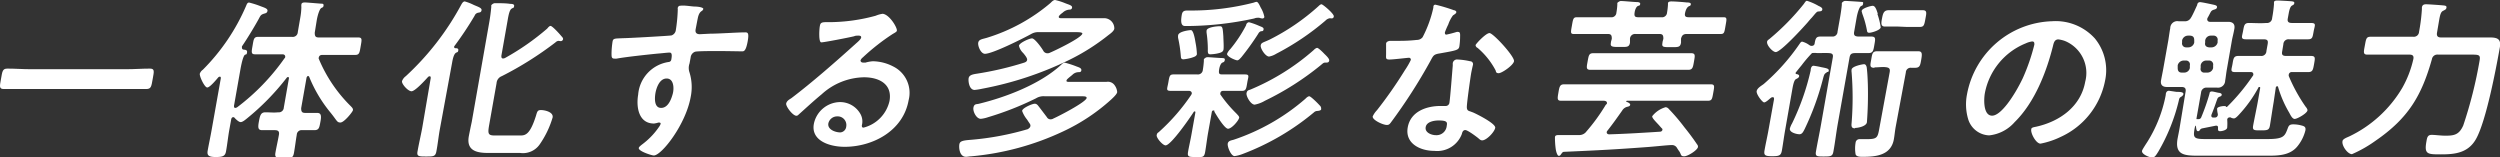
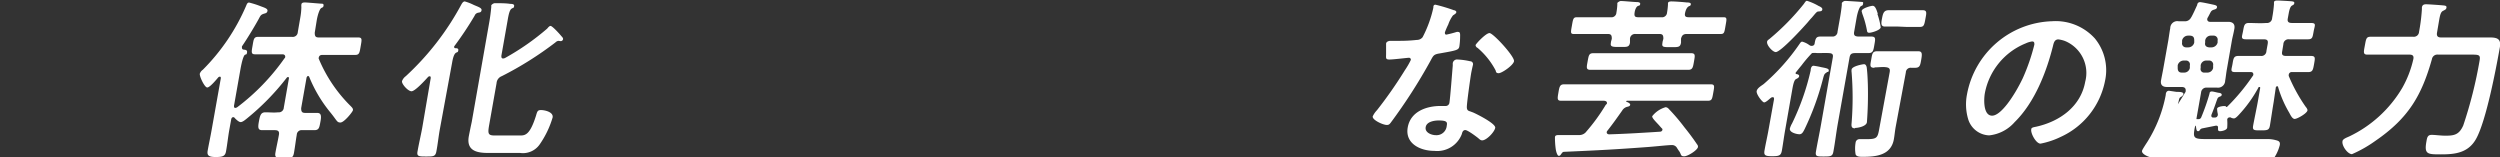
<svg xmlns="http://www.w3.org/2000/svg" viewBox="0 0 244.88 15.41">
  <rect x="0" y="0" width="244.88" height="15.41" fill="#333333" stroke="none" />
  <title>img-mv-sub-title</title>
  <g style="fill:#fff;" id="レイヤー_2" data-name="レイヤー 2">
    <g id="レイヤー_2-2" data-name="レイヤー 2">
-       <path d="M2.68,8.72c-.77,0-1.55,0-2.31,0-.48,0-.4-.27-.27-1s.14-1,.62-1c.76,0,1.52.06,2.3.06h9.35c.78,0,1.56-.06,2.32-.06.48,0,.4.28.27,1s-.14,1-.63,1c-.77,0-1.52,0-2.29,0Z" />
      <path d="M22.84,11.48c-.11,0-.16.09-.19.19l-.18,1c-.13.71-.2,1.44-.33,2.15-.08.48-.34.56-1,.56s-.88-.13-.8-.61c.12-.69.28-1.4.4-2.1l.89-5c0-.08,0-.16-.09-.16a.23.23,0,0,0-.15.06c-.19.22-.83,1-1.09,1s-.77-1.08-.73-1.35a.8.8,0,0,1,.3-.39A20,20,0,0,0,24.1.59c.06-.13.11-.34.3-.34a8.59,8.59,0,0,1,1.13.36c.4.15.71.24.67.46s-.21.23-.34.27c-.31.1-.34.18-.52.52-.41.75-1.17,2-1.64,2.68a.34.34,0,0,0,0,.12c0,.12.05.18.16.2s.38,0,.34.27-.1.17-.21.24-.28.49-.46,1.54l-.61,3.45c0,.12,0,.21.15.21a.47.47,0,0,0,.17-.07,21.37,21.37,0,0,0,4.62-4.78.22.22,0,0,0,.08-.15c0-.24-.21-.25-.28-.25h-.88c-.6,0-1.19,0-1.79,0-.41,0-.36-.22-.25-.85s.12-.86.55-.86c.6,0,1.18,0,1.78,0h1.53a.49.49,0,0,0,.57-.47l.24-1.39A6.53,6.53,0,0,0,29.52.68a.78.78,0,0,1,0-.21c0-.2.18-.23.35-.23s1.29.1,1.6.12c.12,0,.25,0,.22.2s-.13.15-.25.25-.3.54-.41,1.15L30.83,3.2c0,.34.07.47.4.47h2.06l1.8,0c.41,0,.35.22.24.86s-.13.85-.54.85c-.61,0-1.18,0-1.79,0H31.56c-.16,0-.3.07-.33.24a.16.16,0,0,0,0,.15,14.13,14.13,0,0,0,3.15,4.65c.1.11.22.22.19.38S33.71,12,33.35,12s-.32-.17-1-1a13.36,13.36,0,0,1-2.07-3.49s-.06-.07-.11-.07-.11.09-.14.15l-.53,3c0,.34.07.47.4.47s.78,0,1.16,0,.44.25.33.84-.13.85-.61.85-.77,0-1.17,0a.47.47,0,0,0-.54.44c-.1.59-.17,1.18-.27,1.76s-.29.52-1,.52-.91,0-.82-.52.24-1.17.34-1.74c.06-.34-.07-.46-.4-.46s-.83,0-1.24,0-.43-.25-.32-.85S25.55,11,26,11s.82.05,1.24,0a.49.49,0,0,0,.56-.47l.5-2.85c0-.08,0-.13-.08-.13a.15.15,0,0,0-.13.06,24,24,0,0,1-3.91,4c-.16.13-.42.35-.61.35s-.51-.32-.64-.47A.19.19,0,0,0,22.84,11.48Z" />
      <path d="M42.19,7.65c0-.08,0-.18-.1-.18a.25.25,0,0,0-.17.08c-.26.29-1.26,1.39-1.61,1.39s-1-.74-.93-1a1.06,1.06,0,0,1,.37-.48,26.7,26.7,0,0,0,5.43-7c.08-.14.18-.32.35-.32a5,5,0,0,1,.87.34c.38.17.81.29.77.52s-.19.21-.3.24a.46.46,0,0,0-.38.3,33.49,33.49,0,0,1-2,3,.08.08,0,0,0,0,.06.1.1,0,0,0,.1.12c.13,0,.34,0,.3.22s-.09.14-.24.24-.27.41-.36.93L43.1,12.57c-.14.74-.21,1.49-.35,2.23-.09.53-.29.53-1,.53s-.95,0-.85-.51c.13-.75.31-1.51.45-2.25ZM53.93,2.54c.17,0,.86.76,1,.93s.25.24.22.39a.24.24,0,0,1-.23.17L54.7,4a.55.55,0,0,0-.3.16,33.48,33.48,0,0,1-5.25,3.3.79.79,0,0,0-.51.68l-.73,4.13c-.14.81-.11,1,.54,1H51c.5,0,.94-.16,1.5-1.93.12-.41.15-.56.49-.56s1.24.18,1.14.73a9.15,9.15,0,0,1-1.27,2.64,2,2,0,0,1-1.93.83H47.77c-1.15,0-2.09-.27-1.85-1.63.09-.47.2-1,.29-1.42l1.7-9.67c.1-.54.17-1.12.21-1.56,0-.05,0-.12,0-.17s.2-.22.35-.22c.34,0,1.13,0,1.5.07.14,0,.43,0,.39.22s-.07.13-.25.25-.28.51-.38,1.1l-.62,3.51c0,.14,0,.27.18.27a.49.49,0,0,0,.18-.05,24.45,24.45,0,0,0,4.13-2.88C53.7,2.68,53.81,2.54,53.93,2.54Z" />
-       <path d="M68,.64c.41,0,.91.09.89.24a.34.34,0,0,1-.14.19c-.13.08-.3.22-.4.71s-.14.73-.21,1.08.1.49.41.49l1-.05c.85,0,2.71-.13,3.45-.13.27,0,.37.1.24.86-.18,1-.38,1-.56,1S71.15,5,70.18,5c-.3,0-1.91,0-2.1.07a.66.66,0,0,0-.43.56l-.11.59a1.32,1.32,0,0,0,0,.88,4.84,4.84,0,0,1,.12,2.37c-.48,2.73-2.86,5.76-3.62,5.76-.2,0-1.52-.42-1.47-.73,0-.13.36-.37.48-.47a7.18,7.18,0,0,0,1.53-1.64.91.91,0,0,0,.13-.26.1.1,0,0,0-.1-.12.36.36,0,0,0-.14,0,2.17,2.17,0,0,1-.41.09c-1.5,0-1.76-1.6-1.55-2.83a3.51,3.51,0,0,1,3-3.2.27.27,0,0,0,.24-.21c.12-.62,0-.71-.18-.71s-.94.09-1.15.1c-.91.09-3.17.33-4,.49a1.27,1.27,0,0,1-.26,0c-.28,0-.25-.24-.26-.46A8.32,8.32,0,0,1,60,4.08c.06-.34.21-.3,1.06-.34.47,0,4.55-.23,4.71-.27A.63.63,0,0,0,66.19,3a15.35,15.35,0,0,0,.2-2.1.33.33,0,0,1,0-.14.25.25,0,0,1,.26-.2C67.05.51,67.56.61,68,.64ZM64.2,9.13c-.08.51-.13,1.44.56,1.44s1-.87,1.14-1.39.11-1.49-.6-1.49S64.29,8.62,64.2,9.13Z" />
-       <path d="M87.85,3c0,.12-.23.22-.44.35a21.08,21.08,0,0,0-2.89,2.27.71.71,0,0,0-.23.29c0,.14.1.22.26.22l.23,0A3.49,3.49,0,0,1,85.49,6a4.46,4.46,0,0,1,2,.51A2.88,2.88,0,0,1,89,9.82c-.53,3-3.51,4.56-6.27,4.56-1.43,0-3.36-.58-3-2.3A2.66,2.66,0,0,1,82.23,10a2.28,2.28,0,0,1,2.07,1.2,1.49,1.49,0,0,1,.12,1.08c0,.12,0,.22.17.22a3.49,3.49,0,0,0,2.54-2.61c.29-1.64-1-2.32-2.5-2.32a6.32,6.32,0,0,0-4.14,1.66c-.79.65-1.53,1.34-2.27,2a.29.29,0,0,1-.21.11c-.36,0-1.07-.94-1-1.21s.32-.39.5-.51c2-1.51,4.4-3.61,6.29-5.32.16-.14.52-.44.55-.61s-.12-.2-.26-.2-.31,0-.42.06c-.43.11-2.94.6-3.22.6s-.2-1.27-.15-1.56.09-.42.6-.42h.42a17.4,17.4,0,0,0,4.46-.63,2.69,2.69,0,0,1,.68-.19C87.13,1.42,87.9,2.71,87.85,3ZM82,11.4a.88.88,0,0,0-.86.68c-.11.6.67.89,1.18.89a.63.63,0,0,0,.57-.57A.85.85,0,0,0,82,11.4Z" />
-       <path d="M100.93,12.35a.32.32,0,0,0-.05-.22c-.08-.12-.18-.26-.27-.41a2.87,2.87,0,0,1-.49-.85c0-.29,1-.71,1.23-.71s.33.19.43.31c.23.3.54.71.76,1a.41.41,0,0,0,.36.22.55.55,0,0,0,.3-.09c.51-.22,3.16-1.59,3.24-2,0-.16-.18-.17-.54-.17h-3.56a1.41,1.41,0,0,0-.86.2,29.39,29.39,0,0,1-4.7,1.85,3.14,3.14,0,0,1-.71.16c-.43,0-.79-.72-.72-1.1s.3-.32.51-.37c2.61-.63,6-1.9,8.09-3.83.12-.11.21-.2.36-.2a9.29,9.29,0,0,1,1.14.37c.27.1.5.17.47.38s-.21.17-.31.18a.87.87,0,0,0-.58.27c-.32.26-.54.43-.56.53s0,.13.16.15h2l1.75,0a.8.8,0,0,1,.82.36,1.27,1.27,0,0,1,.23.63c0,.2-.43.59-.59.74a18.85,18.85,0,0,1-4.7,3.12,26.64,26.64,0,0,1-9,2.44c-.16,0-.37.05-.51.05-.67,0-.71-.93-.66-1.22s.27-.38,1.07-.44a27.84,27.84,0,0,0,5.64-1.05C100.79,12.57,100.9,12.5,100.93,12.35Zm1.67-7.13a.54.54,0,0,0,.27-.07c.48-.2,3.07-1.44,3.15-1.86,0-.12-.29-.14-.55-.14h-3.68a1.36,1.36,0,0,0-.8.19c-.8.44-3.77,1.93-4.51,1.93-.41,0-.72-.77-.66-1.09s.37-.34.82-.47A17.53,17.53,0,0,0,102.9.29c.12-.12.27-.29.45-.29a6.29,6.29,0,0,1,1,.32c.35.14.7.21.66.43s-.2.18-.33.2a1.07,1.07,0,0,0-.6.3c-.1.07-.35.26-.37.38s.09.15.18.15h2.71l1.55,0a1,1,0,0,1,1,1c0,.24-.38.51-.58.66a20.84,20.84,0,0,1-3.92,2.47,33.43,33.43,0,0,1-8.44,2.78,6.69,6.69,0,0,1-.74.12c-.55,0-.64-.88-.59-1.15s.3-.36.73-.43a31.37,31.37,0,0,0,4.73-1.1c.13-.05.25-.11.27-.27s-.18-.42-.39-.67a1.42,1.42,0,0,1-.41-.7c0-.27,1-.73,1.28-.73s1,1,1.13,1.26A.47.47,0,0,0,102.6,5.22Z" />
-       <path d="M118.84,10.82c-.08,0-.13.09-.14.15l-.38,2.12c-.1.59-.17,1.19-.27,1.78s-.27.51-.92.51-.84,0-.76-.49.25-1.21.35-1.8l.37-2.07c0-.06,0-.11-.07-.11a.16.16,0,0,0-.09.05c-.34.54-2.23,3.28-2.76,3.28-.28,0-.92-.74-.87-1s.14-.22.27-.36a19.48,19.48,0,0,0,3.1-3.57.51.51,0,0,0,.07-.15c0-.24-.22-.26-.29-.26h-.19c-.53,0-1.07,0-1.58,0s-.35-.19-.24-.82.13-.79.52-.79,1,0,1.58,0h.74a.48.48,0,0,0,.54-.44,8.39,8.39,0,0,0,.1-.86s0-.12,0-.17.19-.22.35-.22,1,.07,1.29.08.45,0,.41.21-.15.2-.25.25-.25.27-.31.71.07.44.4.44h.53c.54,0,1.08,0,1.59,0s.34.2.24.81-.13.8-.52.8-1,0-1.58,0h-.24c-.14,0-.27.05-.29.21a.24.24,0,0,0,0,.15,12.67,12.67,0,0,0,1.57,1.86c.08.1.29.27.27.41-.06.3-.74,1.08-1.09,1.08s-1.18-1.39-1.35-1.69C119,10.84,118.91,10.82,118.84,10.82Zm-2.13-5.16a4.29,4.29,0,0,1-.78.15c-.26,0-.25-.15-.27-.36a12.3,12.3,0,0,0-.26-1.72.9.9,0,0,1,0-.28c.07-.39,1.14-.5,1.25-.5s.29.17.45,1.2a7.28,7.28,0,0,1,.14,1.17C117.17,5.49,117.09,5.54,116.71,5.66Zm6.92-3.85a1.53,1.53,0,0,1-.29-.07.74.74,0,0,0-.17,0,.88.88,0,0,0-.32.07,31.47,31.47,0,0,1-6.7.74c-.24,0-.59,0-.39-1.11.07-.39.29-.41.62-.41a24.54,24.54,0,0,0,6.45-.78.86.86,0,0,1,.25-.07c.17,0,.34.43.42.58a2.76,2.76,0,0,1,.35.91A.2.2,0,0,1,123.63,1.81Zm-4.44,3.44a4.5,4.5,0,0,1-.63.07c-.26,0-.26-.17-.25-.53a11.58,11.58,0,0,0-.12-1.56,1,1,0,0,1,0-.25c.06-.32,1-.41,1.28-.41s.3.14.36,1c0,.24.07,1.15,0,1.34S119.58,5.17,119.19,5.25Zm4.32-2.19a.47.47,0,0,0-.26.24,25,25,0,0,1-1.66,2.31c-.11.11-.25.3-.4.3s-1-.34-1-.63a1.36,1.36,0,0,1,.32-.47,13,13,0,0,0,1.55-2.34c0-.12.13-.29.29-.29a6.63,6.63,0,0,1,1,.36c.24.1.45.15.42.34S123.64,3.05,123.51,3.06ZM129,10.87a.49.49,0,0,0-.3.14,24.23,24.23,0,0,1-7,4.08,3.37,3.37,0,0,1-.77.2c-.35,0-.72-.91-.67-1.22s.4-.32.6-.39a20.7,20.7,0,0,0,7-4c.1-.1.25-.25.39-.25s.84.69,1,.88a.41.41,0,0,1,.16.36C129.44,10.82,129.17,10.86,129,10.87Zm.84-4.74c-.21,0-.24.07-.49.27a27.62,27.62,0,0,1-5.45,3.47,3.1,3.1,0,0,1-1,.38c-.39,0-.85-.82-.8-1.12s.22-.29.39-.36a22.48,22.48,0,0,0,6.16-3.84c.09-.09.25-.24.37-.24s.55.42.66.54.55.49.52.7S130,6.13,129.87,6.13Zm.4-4.34a.77.77,0,0,0-.41.23A25.2,25.2,0,0,1,125,5.27a2,2,0,0,1-.69.27c-.36,0-.87-.8-.82-1.09s.24-.27.87-.57A21.4,21.4,0,0,0,129.12.63c.1-.09.21-.21.33-.21s1.24.93,1.2,1.19S130.39,1.79,130.27,1.79Z" />
      <path d="M142.41,1c.08,0,.26.08.24.2s-.15.19-.33.31a3.26,3.26,0,0,0-.46.89,6.58,6.58,0,0,0-.33.77c0,.11,0,.22.15.22a10.37,10.37,0,0,0,1-.26.51.51,0,0,1,.17,0c.21,0,.17.3.17.51a6.67,6.67,0,0,1-.07.89c-.06.38-.28.41-1.91.7-.64.1-.64.22-.95.78a52.62,52.62,0,0,1-3.86,6c-.13.17-.2.23-.39.23-.38,0-1.44-.49-1.38-.84a2.22,2.22,0,0,1,.42-.61,42.27,42.27,0,0,0,2.73-3.91,7.49,7.49,0,0,0,.58-1,.18.18,0,0,0-.2-.22c-.14,0-1.49.17-1.89.17s-.33-.15-.33-.54c0-.2,0-.81,0-1S136,4,136.21,4H137a15.44,15.44,0,0,0,1.79-.09.7.7,0,0,0,.56-.27A11.51,11.51,0,0,0,140.4.75c0-.12,0-.29.21-.29A16.94,16.94,0,0,1,142.41,1ZM144,6c.18,0,.32.15.28.35,0,0-.13.54-.19.9s-.43,2.93-.41,3.28.22.33.46.43l.16.06c.37.16,2.23,1.09,2.16,1.5s-.85,1.23-1.28,1.23c-.17,0-.3-.15-.41-.24s-1-.77-1.24-.77-.3.23-.34.39a2.58,2.58,0,0,1-2.68,1.65c-1.4,0-2.9-.72-2.62-2.3s1.86-2.1,3.22-2.1h.45a.37.37,0,0,0,.41-.29c.09-.54.27-3,.33-3.65,0-.09,0-.16,0-.24a.42.42,0,0,1,.48-.37A6.69,6.69,0,0,1,144,6Zm-4.35,6.45c-.1.52.54.79,1,.79a1,1,0,0,0,1.06-.91c.06-.34.07-.53-.79-.53C140.5,11.8,139.74,11.91,139.65,12.45ZM148.3,6c-.07.4-1.19,1.17-1.5,1.17s-.25-.19-.32-.31a7.42,7.42,0,0,0-1.76-2.18c-.06,0-.2-.16-.18-.27s1-1.17,1.36-1.17S148.38,5.54,148.3,6Z" />
      <path d="M157.41,10.13c0-.19-.11-.24-.28-.26h-2.08c-.71,0-1.42,0-2.13,0-.41,0-.37-.21-.27-.8s.15-.81.56-.81c.7,0,1.4,0,2.1,0h10.12c.72,0,1.43,0,2.14,0,.41,0,.36.2.25.81s-.12.8-.54.8c-.7,0-1.4,0-2.12,0h-5.8a.07.07,0,0,0-.06.05.09.09,0,0,0,0,.06c.11,0,.4.15.38.28s-.13.16-.24.19a.8.8,0,0,0-.55.39c-.56.79-.83,1.18-1.43,1.95a.28.28,0,0,0-.08.15c0,.15.09.2.22.22,1.66-.05,3.31-.15,5-.26a.24.24,0,0,0,.24-.18c0-.07,0-.1-.06-.15s-.29-.33-.42-.46c-.32-.34-.55-.59-.52-.73a2.55,2.55,0,0,1,1.31-.88.44.44,0,0,1,.31.17A19.2,19.2,0,0,1,165,12.48c.43.53.85,1.09,1.23,1.66a.33.33,0,0,1,.09.26c-.06.32-1,.91-1.35.91s-.28-.15-.45-.44c-.07-.1-.16-.22-.25-.37a.55.55,0,0,0-.52-.29c-.37,0-1.43.12-2.33.19-3.09.23-4.75.32-8.2.47-.16,0-.21.1-.32.25s-.13.14-.23.14-.24-.32-.29-.71a8.51,8.51,0,0,1-.07-1.09c0-.22.2-.23.37-.23h2a.87.87,0,0,0,.72-.36,18.39,18.39,0,0,0,1.88-2.59A.55.55,0,0,0,157.41,10.13Zm5.32-8.44a.49.49,0,0,0,.56-.45,6.73,6.73,0,0,0,.09-.77V.34c0-.19.21-.2.35-.2.31,0,1.14.06,1.48.1.11,0,.44,0,.41.18s-.11.14-.22.21-.25.22-.34.62.1.44.4.44h1.71c.57,0,1.17,0,1.67,0,.35,0,.29.19.18.83s-.12.81-.47.81c-.51,0-1.09,0-1.66,0h-1.68c-.33,0-.47.14-.55.46,0,.12,0,.25,0,.39-.08.46-.27.44-1,.44s-.9,0-.82-.41c0-.13.07-.3.09-.42,0-.32-.06-.46-.38-.46h-2.34a.49.49,0,0,0-.55.46c0,.13,0,.25,0,.39-.08.46-.31.42-1,.42s-.95,0-.87-.39c0-.15.07-.29.09-.42,0-.32-.06-.46-.38-.46h-1.66c-.58,0-1.17,0-1.69,0-.34,0-.29-.18-.18-.81s.13-.83.47-.83c.5,0,1.1,0,1.68,0h1.67a.48.48,0,0,0,.54-.45,5.76,5.76,0,0,0,.09-.8s0-.1,0-.14.21-.2.34-.2c.3,0,1.18.09,1.5.1.12,0,.43,0,.4.19s-.1.14-.23.2-.27.29-.32.66.06.44.39.44Zm-5,5.15c-.64,0-1.3,0-1.93,0-.45,0-.4-.22-.29-.82s.13-.81.57-.81c.64,0,1.28,0,1.92,0h5.69c.66,0,1.3,0,1.95,0,.45,0,.39.24.29.81s-.13.82-.57.82c-.66,0-1.29,0-1.94,0Z" />
      <path d="M181.16,5.67,180,12.21c-.15.86-.25,1.74-.41,2.61-.08.49-.26.51-.94.51s-.86,0-.77-.51c.15-.87.34-1.75.49-2.61l1.15-6.54c.06-.32,0-.45-.38-.47s-.73,0-1.1,0H178a2.15,2.15,0,0,0-.51,0,11.93,11.93,0,0,0-1,1.17s-.61.74-.61.77,0,.11.1.12.28.07.25.21-.15.2-.31.28-.26.43-.36,1l-.69,3.93c-.12.67-.21,1.37-.33,2.06-.09.48-.24.56-.94.56s-.85-.08-.76-.58c.12-.69.28-1.37.39-2l.54-3c0-.1,0-.2-.12-.2s-.17.05-.27.13-.41.38-.58.38-.79-.8-.73-1.11.5-.54.69-.69a20.42,20.42,0,0,0,3.51-3.93c.07-.1.14-.22.26-.22a2,2,0,0,1,.7.34l.14.07a.42.42,0,0,0,.12,0,.26.26,0,0,0,.26-.25c.09-.51.17-.66.57-.66s.77,0,1.14,0a.48.48,0,0,0,.53-.47l.25-1.41c.08-.46.14-.9.17-1.22,0-.07,0-.12,0-.17s.17-.22.33-.22,1.24.07,1.5.09.28,0,.25.2-.11.15-.23.24-.3.54-.41,1.17l-.23,1.32c-.06.34.05.45.4.47l1.27,0c.47,0,.41.23.31.81s-.13.81-.59.81-.84,0-1.27,0S181.22,5.33,181.16,5.67Zm-3-4.55c-.19,0-.23.07-.69.61-.13.13-.26.29-.43.49-.41.47-2.61,2.88-3.1,2.88-.3,0-.9-.66-.85-1,0-.15.18-.23.3-.34A23.53,23.53,0,0,0,176.67.41c.16-.22.21-.33.33-.33a5.53,5.53,0,0,1,1.13.5c.13.06.4.17.37.35S178.32,1.1,178.19,1.12Zm.74,6c-.17.1-.21.13-.32.54a26.63,26.63,0,0,1-1.82,5c-.13.25-.24.49-.5.49s-1-.17-.94-.56a2.25,2.25,0,0,1,.22-.51,23.85,23.85,0,0,0,1.82-5.18c0-.18.06-.46.29-.46a7.51,7.51,0,0,1,.75.14c.51.1.76.14.73.34S179,7,178.93,7.08Zm2.79,5.45c-.36,0-.35-.25-.32-.54a31.34,31.34,0,0,0,0-4.94.94.94,0,0,1,0-.29c.06-.32,1.07-.51,1.22-.51s.23.15.26.32c.07.56.09,1.12.11,1.68a36.5,36.5,0,0,1-.09,3.66C182.85,12.35,182.05,12.53,181.72,12.53Zm1.9-5.93c-.48,0-.4-.25-.3-.81s.11-.81.59-.81.85,0,1.3,0h1.32c.49,0,1,0,1.39,0s.4.24.3.81-.13.81-.61.81h-.37a.47.47,0,0,0-.53.46l-1,5.36c-.07.39-.1.78-.17,1.17-.28,1.61-1.8,1.73-3.07,1.73-.24,0-.59,0-.68-.24a3.39,3.39,0,0,1,0-1.15.38.38,0,0,1,.4-.34l.67,0c1.07,0,1.09-.14,1.27-1.14l1-5.43c.06-.34-.06-.44-.39-.48S184,6.6,183.62,6.6Zm.31-5.26a7,7,0,0,1,.32,1.3c-.05.29-.91.53-1.12.53s-.21-.12-.24-.29a9.35,9.35,0,0,0-.45-1.59c0-.09-.07-.17-.05-.26,0-.25.88-.5,1.07-.5S183.76.76,183.93,1.34Zm2,1.22c-.43,0-.85,0-1.27,0s-.37-.34-.28-.81S184.52,1,185,1l1.23,0h.85l1.26,0c.44,0,.36.3.26.83-.12.69-.17.81-.6.81-.24,0-.62,0-1.2,0Z" />
      <path d="M205.19,3.76a4.9,4.9,0,0,1,1,4.17,7.64,7.64,0,0,1-4.32,5.47,8,8,0,0,1-2,.67c-.44,0-1-1.05-.9-1.42,0-.17.3-.2.48-.24,2.34-.52,4.37-2,4.8-4.4a3.38,3.38,0,0,0-2-4,2.75,2.75,0,0,0-.63-.15c-.39,0-.46.37-.53.66-.62,2.47-1.76,5.49-3.75,7.44a3.84,3.84,0,0,1-2.5,1.3,2.23,2.23,0,0,1-2.06-1.61,5.08,5.08,0,0,1-.11-2.4A8.75,8.75,0,0,1,201,2.08,5.18,5.18,0,0,1,205.19,3.76Zm-6.77.49a6.59,6.59,0,0,0-4,4.88c-.11.62-.16,2.2.71,2.2s2.17-1.93,3-3.66a19.57,19.57,0,0,0,1.14-3.3c0-.17,0-.31-.22-.31A2.2,2.2,0,0,0,198.42,4.25Z" />
-       <path d="M213.2,9c.31,0,.7,0,.67.23a.42.42,0,0,1-.16.21c-.25.15-.23.15-.31.49a18.24,18.24,0,0,1-2,4.94c-.17.26-.32.56-.58.56s-1.08-.32-1-.66c0-.1.45-.76.54-.91a13.29,13.29,0,0,0,1.78-4.56c0-.17.06-.41.32-.41Zm1.43-7.29c.22-.39.4-.81.59-1.22,0-.13.1-.28.27-.28s1,.18,1.23.23.47.09.44.27-.17.19-.3.24a.49.49,0,0,0-.3.2c-.07.12-.22.43-.3.56a.44.44,0,0,0-.06.16c0,.25.21.27.28.27h.69c.36,0,.72,0,1.1,0s.68.17.59.68-.17.76-.24,1.14l-.49,2.81c-.07.37-.1.74-.17,1.13a.7.7,0,0,1-.81.68c-.34,0-.68,0-1,0a.52.52,0,0,0-.55.48l-.45,2.54c0,.07,0,.08.09.07h.14a.28.28,0,0,0,.24-.19,20.52,20.52,0,0,0,.81-2.32c0-.1.05-.2.22-.2s.55.12.68.13.32.07.29.21a.18.18,0,0,1-.16.15c-.13.07-.21.08-.27.25-.19.49-.15.48-.58,1.56a.08.08,0,0,0,0,.07.15.15,0,0,0,.15.18h.21c.15,0,.24-.1.27-.24l0-.1a2.49,2.49,0,0,1-.07-.51c0-.2.51-.27.67-.27s.17,0,.22.08a.09.09,0,0,0,.08,0s0,0,0,0a19.74,19.74,0,0,0,2.5-3,.27.27,0,0,0,.08-.17c0-.17-.09-.24-.25-.24-.51,0-1,0-1.53,0s-.35-.26-.26-.8.12-.78.57-.78c.62,0,1.23,0,1.85,0h.35A.49.49,0,0,0,222,5l.12-.67c.06-.34,0-.48-.4-.48-.56,0-1.16,0-1.72,0s-.39-.26-.29-.8.12-.8.58-.8,1.13.05,1.7,0a.5.5,0,0,0,.57-.48,12.16,12.16,0,0,0,.18-1.35c0-.07,0-.12,0-.17,0-.2.22-.2.37-.2s1.23.06,1.38.08.27.05.24.19-.09.15-.23.23-.24.33-.32.78l-.09.49c-.06.33.1.43.41.43h.1c.59,0,1.16,0,1.74,0s.4.22.29.8-.1.8-.57.8-1.14,0-1.73,0h-.1a.5.5,0,0,0-.57.48l-.11.67c-.07.34,0,.48.39.48h.55c.62,0,1.25,0,1.87,0,.46,0,.41.21.31.78s-.14.8-.57.8-1,0-1.58,0a.29.29,0,0,0-.33.24.38.38,0,0,0,0,.15,16,16,0,0,0,1.65,3c.07.08.2.25.18.37-.05.29-1,.83-1.25.83s-.44-.44-.53-.6a10.9,10.9,0,0,1-1.1-2.54s0-.06-.09-.06a.14.14,0,0,0-.13.12L222.71,10c-.13.76-.24,1.54-.37,2.32-.08.44-.27.45-.91.45s-.81,0-.73-.47c.14-.76.31-1.54.45-2.3l.24-1.38c0-.06,0-.1-.07-.1s-.08,0-.1.05a12.78,12.78,0,0,1-2,2.76c-.12.12-.27.27-.41.27a.67.67,0,0,1-.32-.1.29.29,0,0,0-.1,0,.23.23,0,0,0-.23.22,4.92,4.92,0,0,1,0,.76c0,.25-.47.37-.7.37s-.2-.13-.2-.39a.15.15,0,0,0-.15-.15h-.07l-1.3.26a.37.37,0,0,0-.28.2.18.18,0,0,1-.16.08c-.16,0-.16-.2-.21-.5a0,0,0,0,0,0-.06s-.06.06-.08.09l-.05.24c-.14.84-.09,1,1,1h6.18c1.54,0,1.66-.29,1.93-1,.11-.3.17-.44.58-.44a3.12,3.12,0,0,1,.82.12c.28.07.4.17.35.47a4,4,0,0,1-.84,1.63c-.77.88-2,.85-3,.85h-6.62c-1.38,0-2.35-.05-2.06-1.68.06-.32.13-.64.19-1L214.08,9c.06-.32-.05-.48-.39-.48h-.33c-.36,0-.73,0-1.11,0s-.66-.17-.57-.66.15-.76.22-1.15l.5-2.81c.06-.38.11-.77.18-1.14a.69.69,0,0,1,.81-.68l.54,0A.66.66,0,0,0,214.63,1.69ZM214.5,6.4a.38.38,0,0,0-.4-.47h-.22a.61.61,0,0,0-.57.47l0,.26c0,.28.11.45.4.45h.22a.56.56,0,0,0,.57-.45Zm-.19-2.91a.6.6,0,0,0-.57.47l0,.21a.39.39,0,0,0,.4.47h.22a.6.6,0,0,0,.57-.47l0-.21c0-.3-.09-.44-.4-.47Zm1.9,3.62a.57.57,0,0,0,.57-.45l0-.26a.39.39,0,0,0-.4-.47h-.27a.55.55,0,0,0-.55.47l0,.26a.35.35,0,0,0,.38.45ZM216,4.17c-.06.28.09.44.38.47h.27a.62.62,0,0,0,.57-.47l0-.21a.39.39,0,0,0-.4-.47h-.27A.55.55,0,0,0,216,4Z" />
+       <path d="M213.2,9c.31,0,.7,0,.67.23a.42.42,0,0,1-.16.21c-.25.15-.23.15-.31.49a18.24,18.24,0,0,1-2,4.94c-.17.26-.32.56-.58.56s-1.08-.32-1-.66c0-.1.45-.76.54-.91a13.29,13.29,0,0,0,1.78-4.56c0-.17.06-.41.32-.41Zm1.43-7.29c.22-.39.4-.81.59-1.22,0-.13.1-.28.27-.28s1,.18,1.23.23.47.09.44.27-.17.19-.3.24a.49.49,0,0,0-.3.2c-.07.12-.22.43-.3.56a.44.44,0,0,0-.06.16c0,.25.21.27.28.27h.69c.36,0,.72,0,1.1,0s.68.17.59.68-.17.76-.24,1.14l-.49,2.81c-.07.37-.1.74-.17,1.13a.7.7,0,0,1-.81.68c-.34,0-.68,0-1,0a.52.52,0,0,0-.55.48l-.45,2.54c0,.07,0,.08.09.07h.14a.28.28,0,0,0,.24-.19,20.52,20.52,0,0,0,.81-2.32c0-.1.05-.2.22-.2s.55.12.68.13.32.07.29.21a.18.18,0,0,1-.16.15c-.13.07-.21.08-.27.25-.19.49-.15.48-.58,1.56a.08.08,0,0,0,0,.07.15.15,0,0,0,.15.18h.21c.15,0,.24-.1.27-.24l0-.1a2.49,2.49,0,0,1-.07-.51c0-.2.51-.27.67-.27s.17,0,.22.08a.09.09,0,0,0,.08,0s0,0,0,0a19.74,19.74,0,0,0,2.5-3,.27.27,0,0,0,.08-.17c0-.17-.09-.24-.25-.24-.51,0-1,0-1.53,0s-.35-.26-.26-.8.12-.78.57-.78c.62,0,1.23,0,1.85,0h.35A.49.49,0,0,0,222,5l.12-.67c.06-.34,0-.48-.4-.48-.56,0-1.16,0-1.72,0s-.39-.26-.29-.8.12-.8.58-.8,1.13.05,1.7,0a.5.5,0,0,0,.57-.48,12.16,12.16,0,0,0,.18-1.35c0-.07,0-.12,0-.17,0-.2.22-.2.37-.2s1.23.06,1.38.08.27.05.24.19-.09.15-.23.23-.24.33-.32.78l-.09.49c-.06.33.1.43.41.43h.1c.59,0,1.16,0,1.74,0s.4.22.29.8-.1.8-.57.8-1.14,0-1.73,0h-.1a.5.5,0,0,0-.57.48l-.11.67c-.07.34,0,.48.39.48h.55c.62,0,1.25,0,1.87,0,.46,0,.41.21.31.78s-.14.8-.57.8-1,0-1.58,0a.29.29,0,0,0-.33.24.38.38,0,0,0,0,.15,16,16,0,0,0,1.65,3c.07.08.2.25.18.37-.05.29-1,.83-1.25.83s-.44-.44-.53-.6a10.9,10.9,0,0,1-1.1-2.54s0-.06-.09-.06a.14.14,0,0,0-.13.12L222.71,10c-.13.76-.24,1.54-.37,2.32-.08.44-.27.45-.91.45s-.81,0-.73-.47c.14-.76.31-1.54.45-2.3l.24-1.38c0-.06,0-.1-.07-.1s-.08,0-.1.05a12.78,12.78,0,0,1-2,2.76c-.12.12-.27.27-.41.27a.67.67,0,0,1-.32-.1.29.29,0,0,0-.1,0,.23.23,0,0,0-.23.22,4.92,4.92,0,0,1,0,.76c0,.25-.47.37-.7.37s-.2-.13-.2-.39a.15.15,0,0,0-.15-.15h-.07l-1.3.26a.37.37,0,0,0-.28.2.18.18,0,0,1-.16.08c-.16,0-.16-.2-.21-.5a0,0,0,0,0,0-.06s-.06.06-.08.09l-.05.24c-.14.84-.09,1,1,1h6.18a3.12,3.12,0,0,1,.82.12c.28.07.4.17.35.47a4,4,0,0,1-.84,1.63c-.77.88-2,.85-3,.85h-6.62c-1.38,0-2.35-.05-2.06-1.68.06-.32.13-.64.19-1L214.08,9c.06-.32-.05-.48-.39-.48h-.33c-.36,0-.73,0-1.11,0s-.66-.17-.57-.66.15-.76.22-1.15l.5-2.81c.06-.38.11-.77.18-1.14a.69.69,0,0,1,.81-.68l.54,0A.66.66,0,0,0,214.63,1.69ZM214.5,6.4a.38.38,0,0,0-.4-.47h-.22a.61.61,0,0,0-.57.47l0,.26c0,.28.11.45.4.45h.22a.56.56,0,0,0,.57-.45Zm-.19-2.91a.6.6,0,0,0-.57.47l0,.21a.39.39,0,0,0,.4.47h.22a.6.6,0,0,0,.57-.47l0-.21c0-.3-.09-.44-.4-.47Zm1.9,3.62a.57.57,0,0,0,.57-.45l0-.26a.39.39,0,0,0-.4-.47h-.27a.55.55,0,0,0-.55.47l0,.26a.35.35,0,0,0,.38.45ZM216,4.17c-.06.28.09.44.38.47h.27a.62.62,0,0,0,.57-.47l0-.21a.39.39,0,0,0-.4-.47h-.27A.55.55,0,0,0,216,4Z" />
      <path d="M238.71,3.2c-.05.32.06.47.4.47H242c.64,0,1.29,0,1.92,0,.79,0,1.08.22.94,1-.37,2.08-1.33,7.13-2.31,8.91-.78,1.42-2.11,1.54-3.45,1.54s-1.66,0-1.42-1.3c.06-.36.12-.61.5-.61s.86.08,1.38.08c.84,0,1.32-.1,1.72-1a42.44,42.44,0,0,0,1.6-6.35c.11-.61-.08-.59-1-.59h-3.06a.54.54,0,0,0-.61.45c-1,3.53-2.27,5.76-5.54,8a12.31,12.31,0,0,1-2.29,1.3c-.42,0-1-.81-.93-1.25,0-.24.46-.39.67-.49a12.06,12.06,0,0,0,5.18-4.74,10.28,10.28,0,0,0,1.09-2.82c.07-.32-.06-.45-.37-.45h-2.13c-.67,0-1.35,0-2,0-.43,0-.37-.24-.25-.88s.13-.87.56-.87c.67,0,1.33,0,2,0h2.18a.51.51,0,0,0,.57-.47l.09-.52A17.75,17.75,0,0,0,237.23.9c0-.07,0-.12,0-.19.06-.29.28-.29.45-.29s1.52.09,1.73.12.25.09.22.24-.15.19-.34.29-.27.34-.36.84Z" />
    </g>
  </g>
</svg>